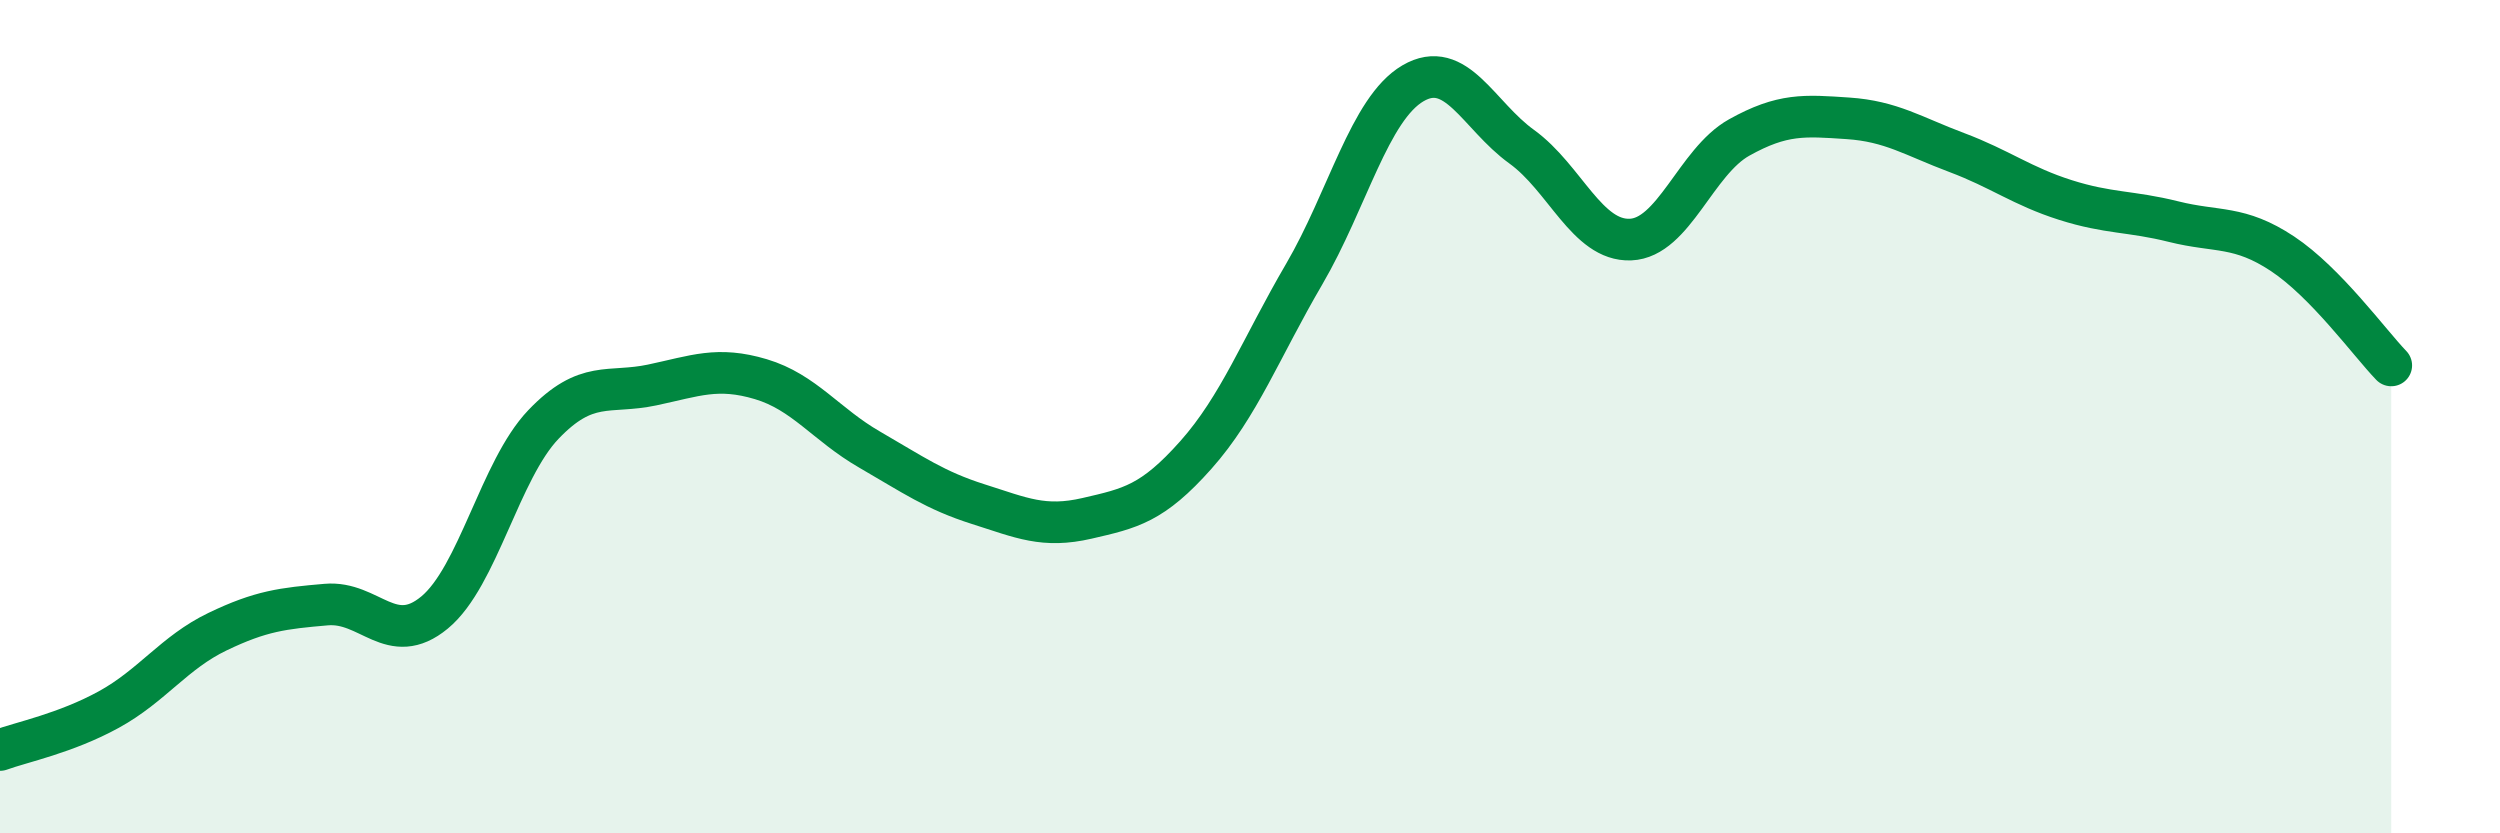
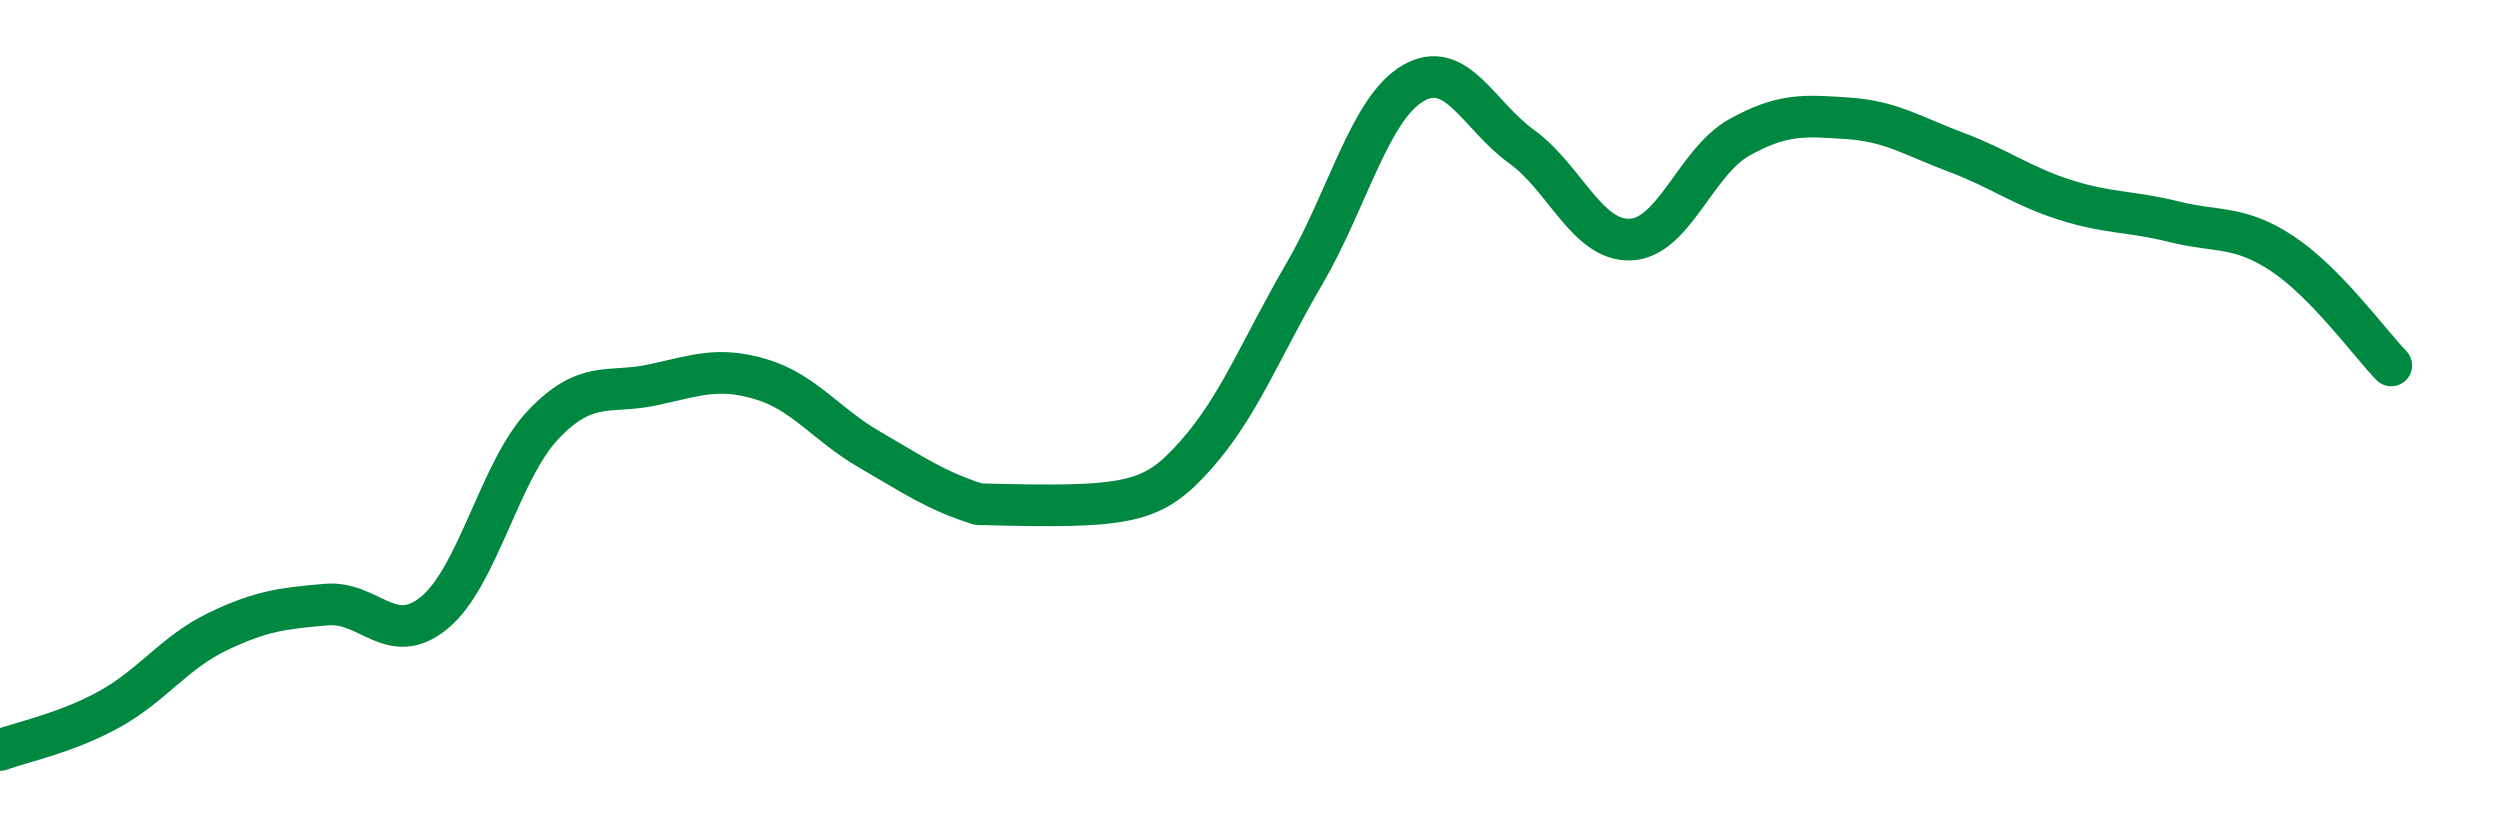
<svg xmlns="http://www.w3.org/2000/svg" width="60" height="20" viewBox="0 0 60 20">
-   <path d="M 0,18 C 0.52,17.81 1.57,17.6 2.61,17.03 C 3.65,16.46 4.18,15.66 5.22,15.16 C 6.26,14.66 6.79,14.6 7.83,14.51 C 8.87,14.42 9.39,15.56 10.43,14.7 C 11.47,13.84 12,11.28 13.04,10.19 C 14.08,9.1 14.61,9.46 15.65,9.24 C 16.69,9.02 17.22,8.79 18.26,9.1 C 19.3,9.41 19.83,10.19 20.87,10.79 C 21.91,11.39 22.44,11.77 23.48,12.1 C 24.52,12.43 25.05,12.68 26.09,12.44 C 27.13,12.2 27.66,12.09 28.7,10.92 C 29.74,9.75 30.26,8.36 31.3,6.58 C 32.34,4.8 32.87,2.61 33.91,2 C 34.95,1.39 35.48,2.77 36.52,3.52 C 37.56,4.27 38.09,5.79 39.13,5.75 C 40.17,5.71 40.7,3.88 41.74,3.3 C 42.78,2.72 43.31,2.77 44.35,2.84 C 45.39,2.91 45.92,3.27 46.96,3.66 C 48,4.05 48.53,4.47 49.57,4.8 C 50.61,5.13 51.13,5.06 52.17,5.32 C 53.21,5.58 53.74,5.4 54.78,6.09 C 55.82,6.78 56.87,8.23 57.39,8.77L57.39 20L0 20Z" fill="#008740" opacity="0.1" stroke-linecap="round" stroke-linejoin="round" />
-   <path d="M 0,18 C 0.52,17.81 1.57,17.6 2.61,17.03 C 3.65,16.46 4.18,15.66 5.22,15.16 C 6.26,14.66 6.79,14.6 7.83,14.51 C 8.87,14.42 9.39,15.56 10.43,14.7 C 11.47,13.84 12,11.28 13.04,10.19 C 14.08,9.1 14.61,9.46 15.65,9.24 C 16.69,9.02 17.22,8.79 18.26,9.1 C 19.3,9.41 19.83,10.19 20.87,10.79 C 21.91,11.39 22.44,11.77 23.48,12.1 C 24.52,12.43 25.05,12.68 26.09,12.44 C 27.13,12.2 27.66,12.09 28.7,10.92 C 29.74,9.75 30.26,8.36 31.3,6.58 C 32.34,4.8 32.87,2.61 33.91,2 C 34.95,1.39 35.48,2.77 36.52,3.52 C 37.56,4.27 38.09,5.79 39.13,5.75 C 40.17,5.71 40.7,3.88 41.74,3.3 C 42.78,2.72 43.31,2.77 44.35,2.84 C 45.39,2.91 45.92,3.27 46.96,3.66 C 48,4.05 48.53,4.47 49.57,4.8 C 50.61,5.13 51.13,5.06 52.17,5.32 C 53.21,5.58 53.74,5.4 54.78,6.09 C 55.82,6.78 56.87,8.23 57.39,8.77" stroke="#008740" stroke-width="1" fill="none" stroke-linecap="round" stroke-linejoin="round" />
+   <path d="M 0,18 C 0.52,17.81 1.57,17.6 2.61,17.03 C 3.65,16.46 4.18,15.66 5.22,15.16 C 6.26,14.66 6.79,14.6 7.83,14.51 C 8.87,14.42 9.39,15.56 10.43,14.7 C 11.47,13.84 12,11.28 13.04,10.19 C 14.08,9.1 14.61,9.46 15.65,9.24 C 16.69,9.02 17.22,8.79 18.26,9.1 C 19.3,9.41 19.83,10.19 20.87,10.79 C 21.91,11.39 22.44,11.77 23.48,12.1 C 27.13,12.2 27.66,12.09 28.7,10.92 C 29.74,9.75 30.26,8.36 31.3,6.58 C 32.34,4.8 32.87,2.61 33.91,2 C 34.95,1.39 35.48,2.77 36.52,3.52 C 37.56,4.27 38.09,5.79 39.13,5.75 C 40.17,5.71 40.7,3.88 41.74,3.3 C 42.78,2.72 43.31,2.77 44.35,2.84 C 45.39,2.91 45.92,3.27 46.96,3.66 C 48,4.05 48.53,4.47 49.57,4.8 C 50.61,5.13 51.13,5.06 52.17,5.32 C 53.21,5.58 53.74,5.4 54.78,6.09 C 55.82,6.78 56.87,8.23 57.39,8.77" stroke="#008740" stroke-width="1" fill="none" stroke-linecap="round" stroke-linejoin="round" />
</svg>